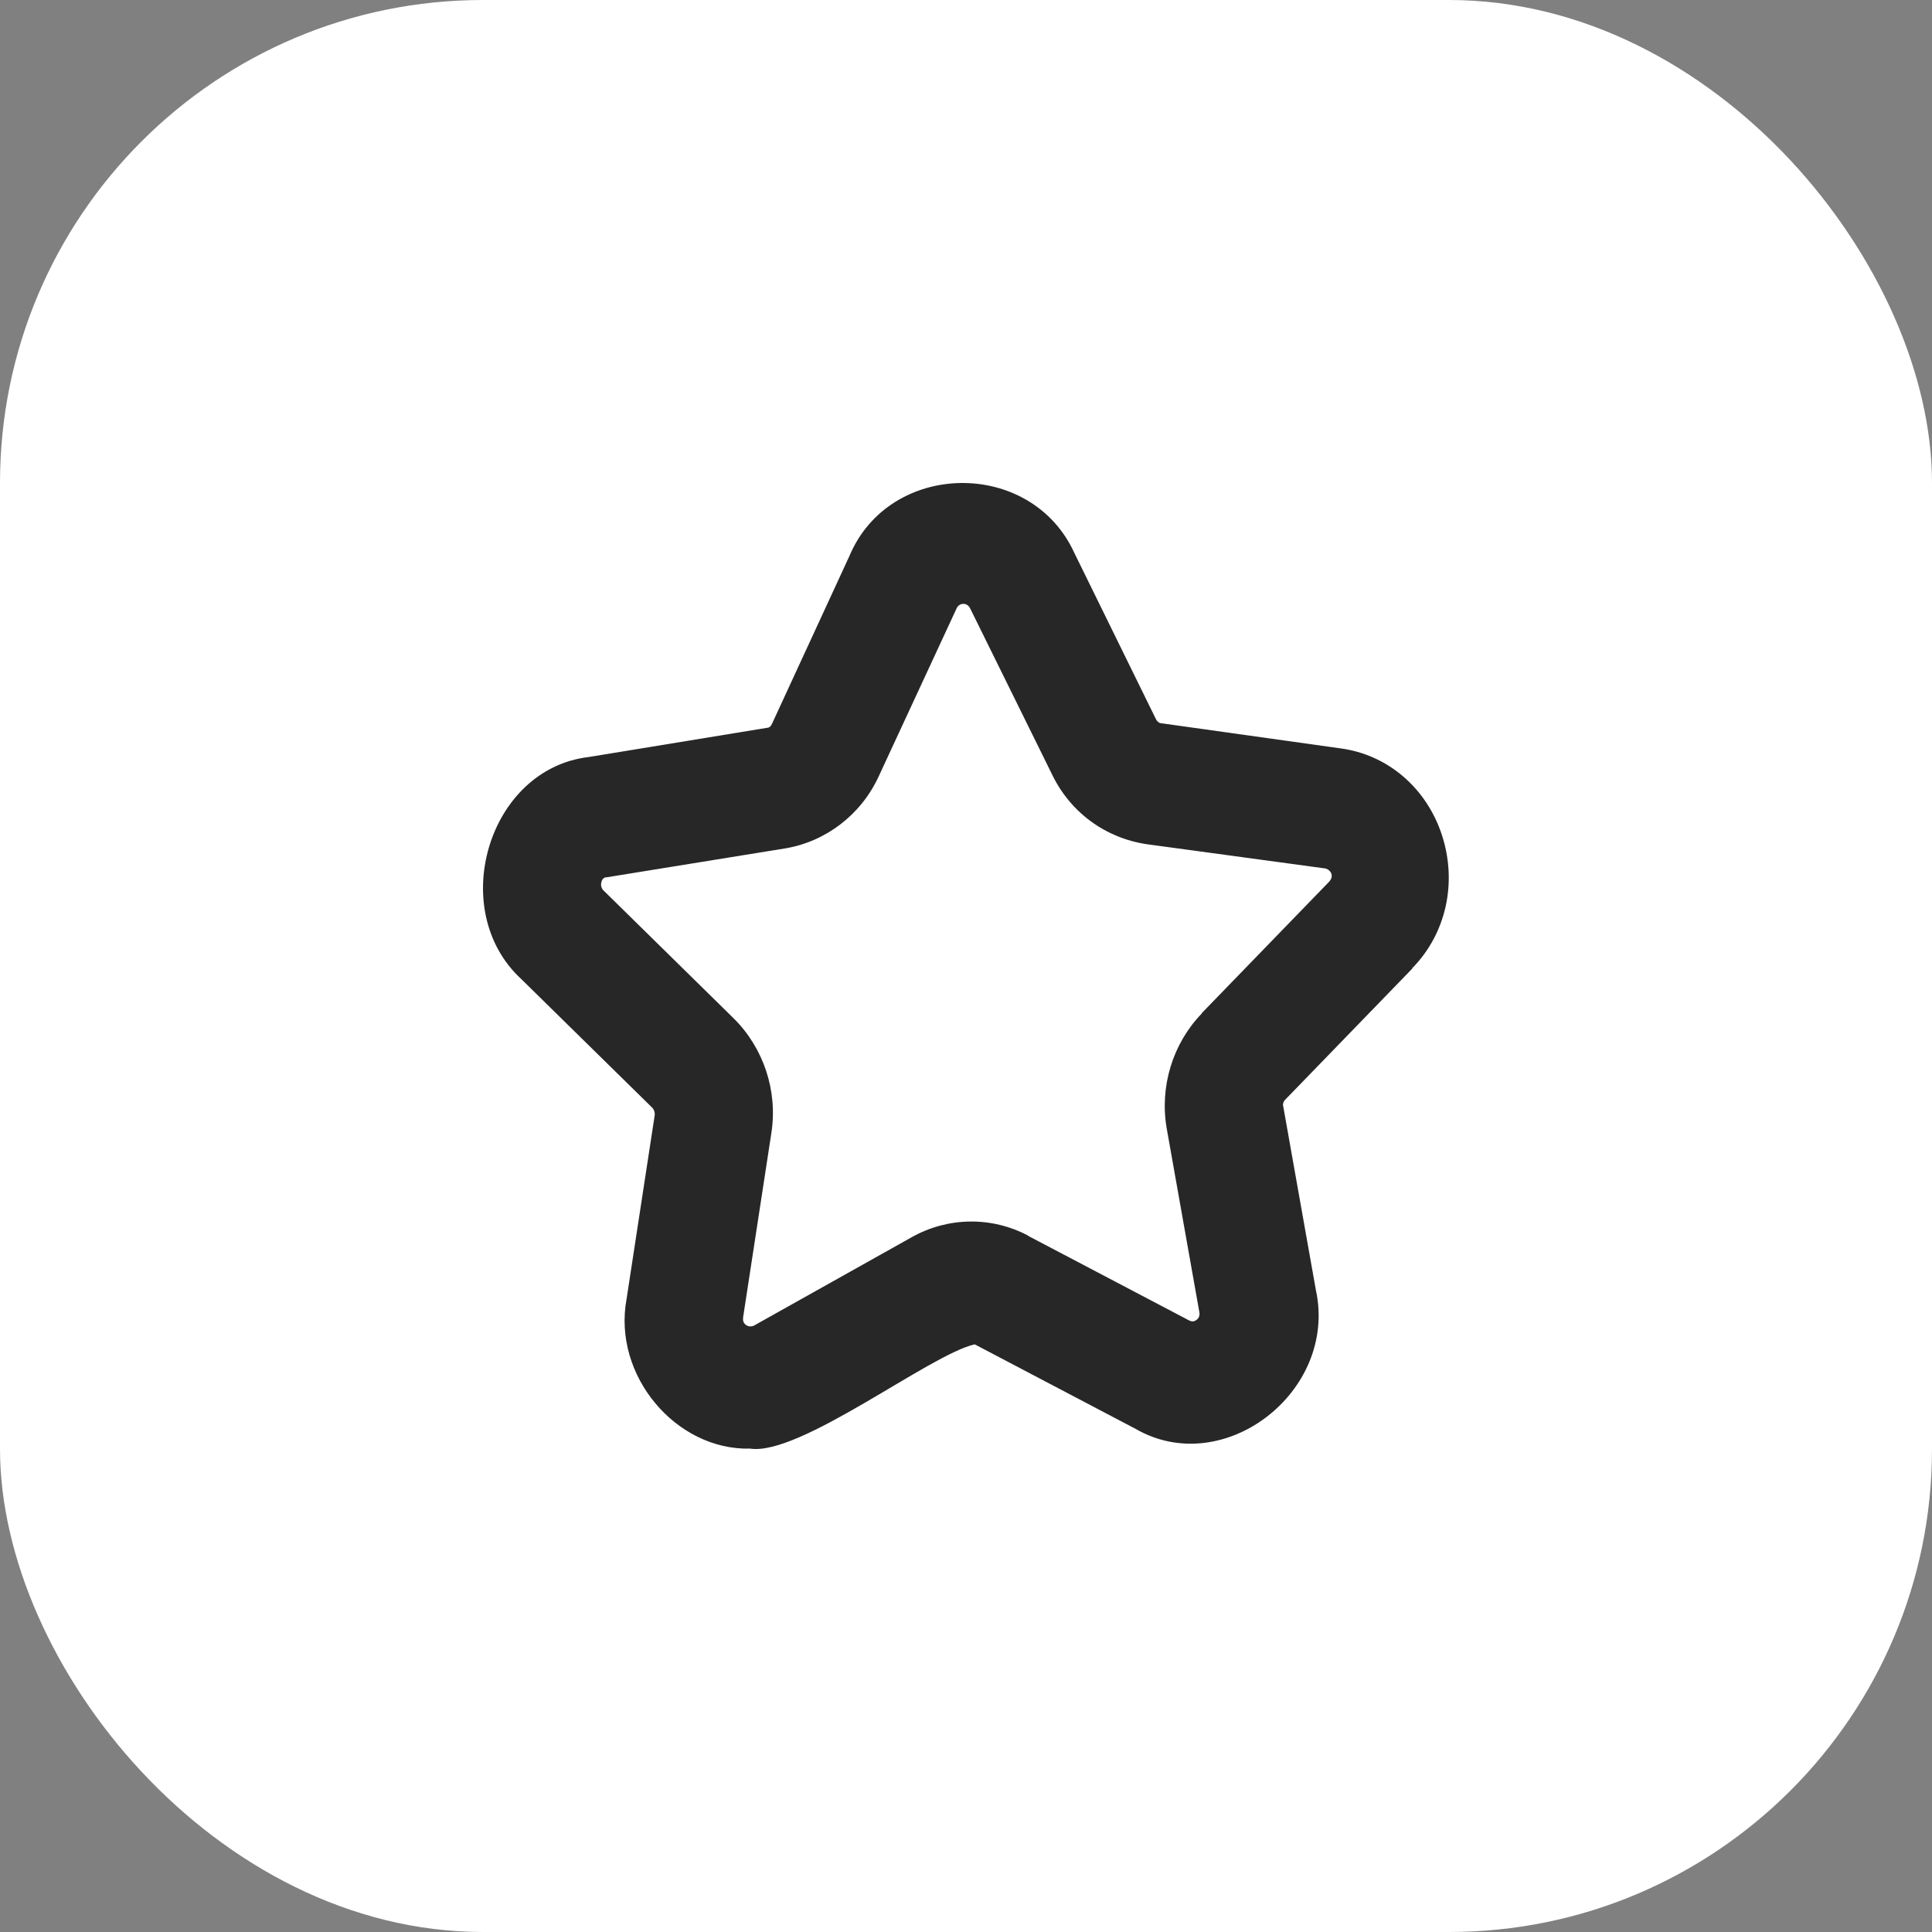
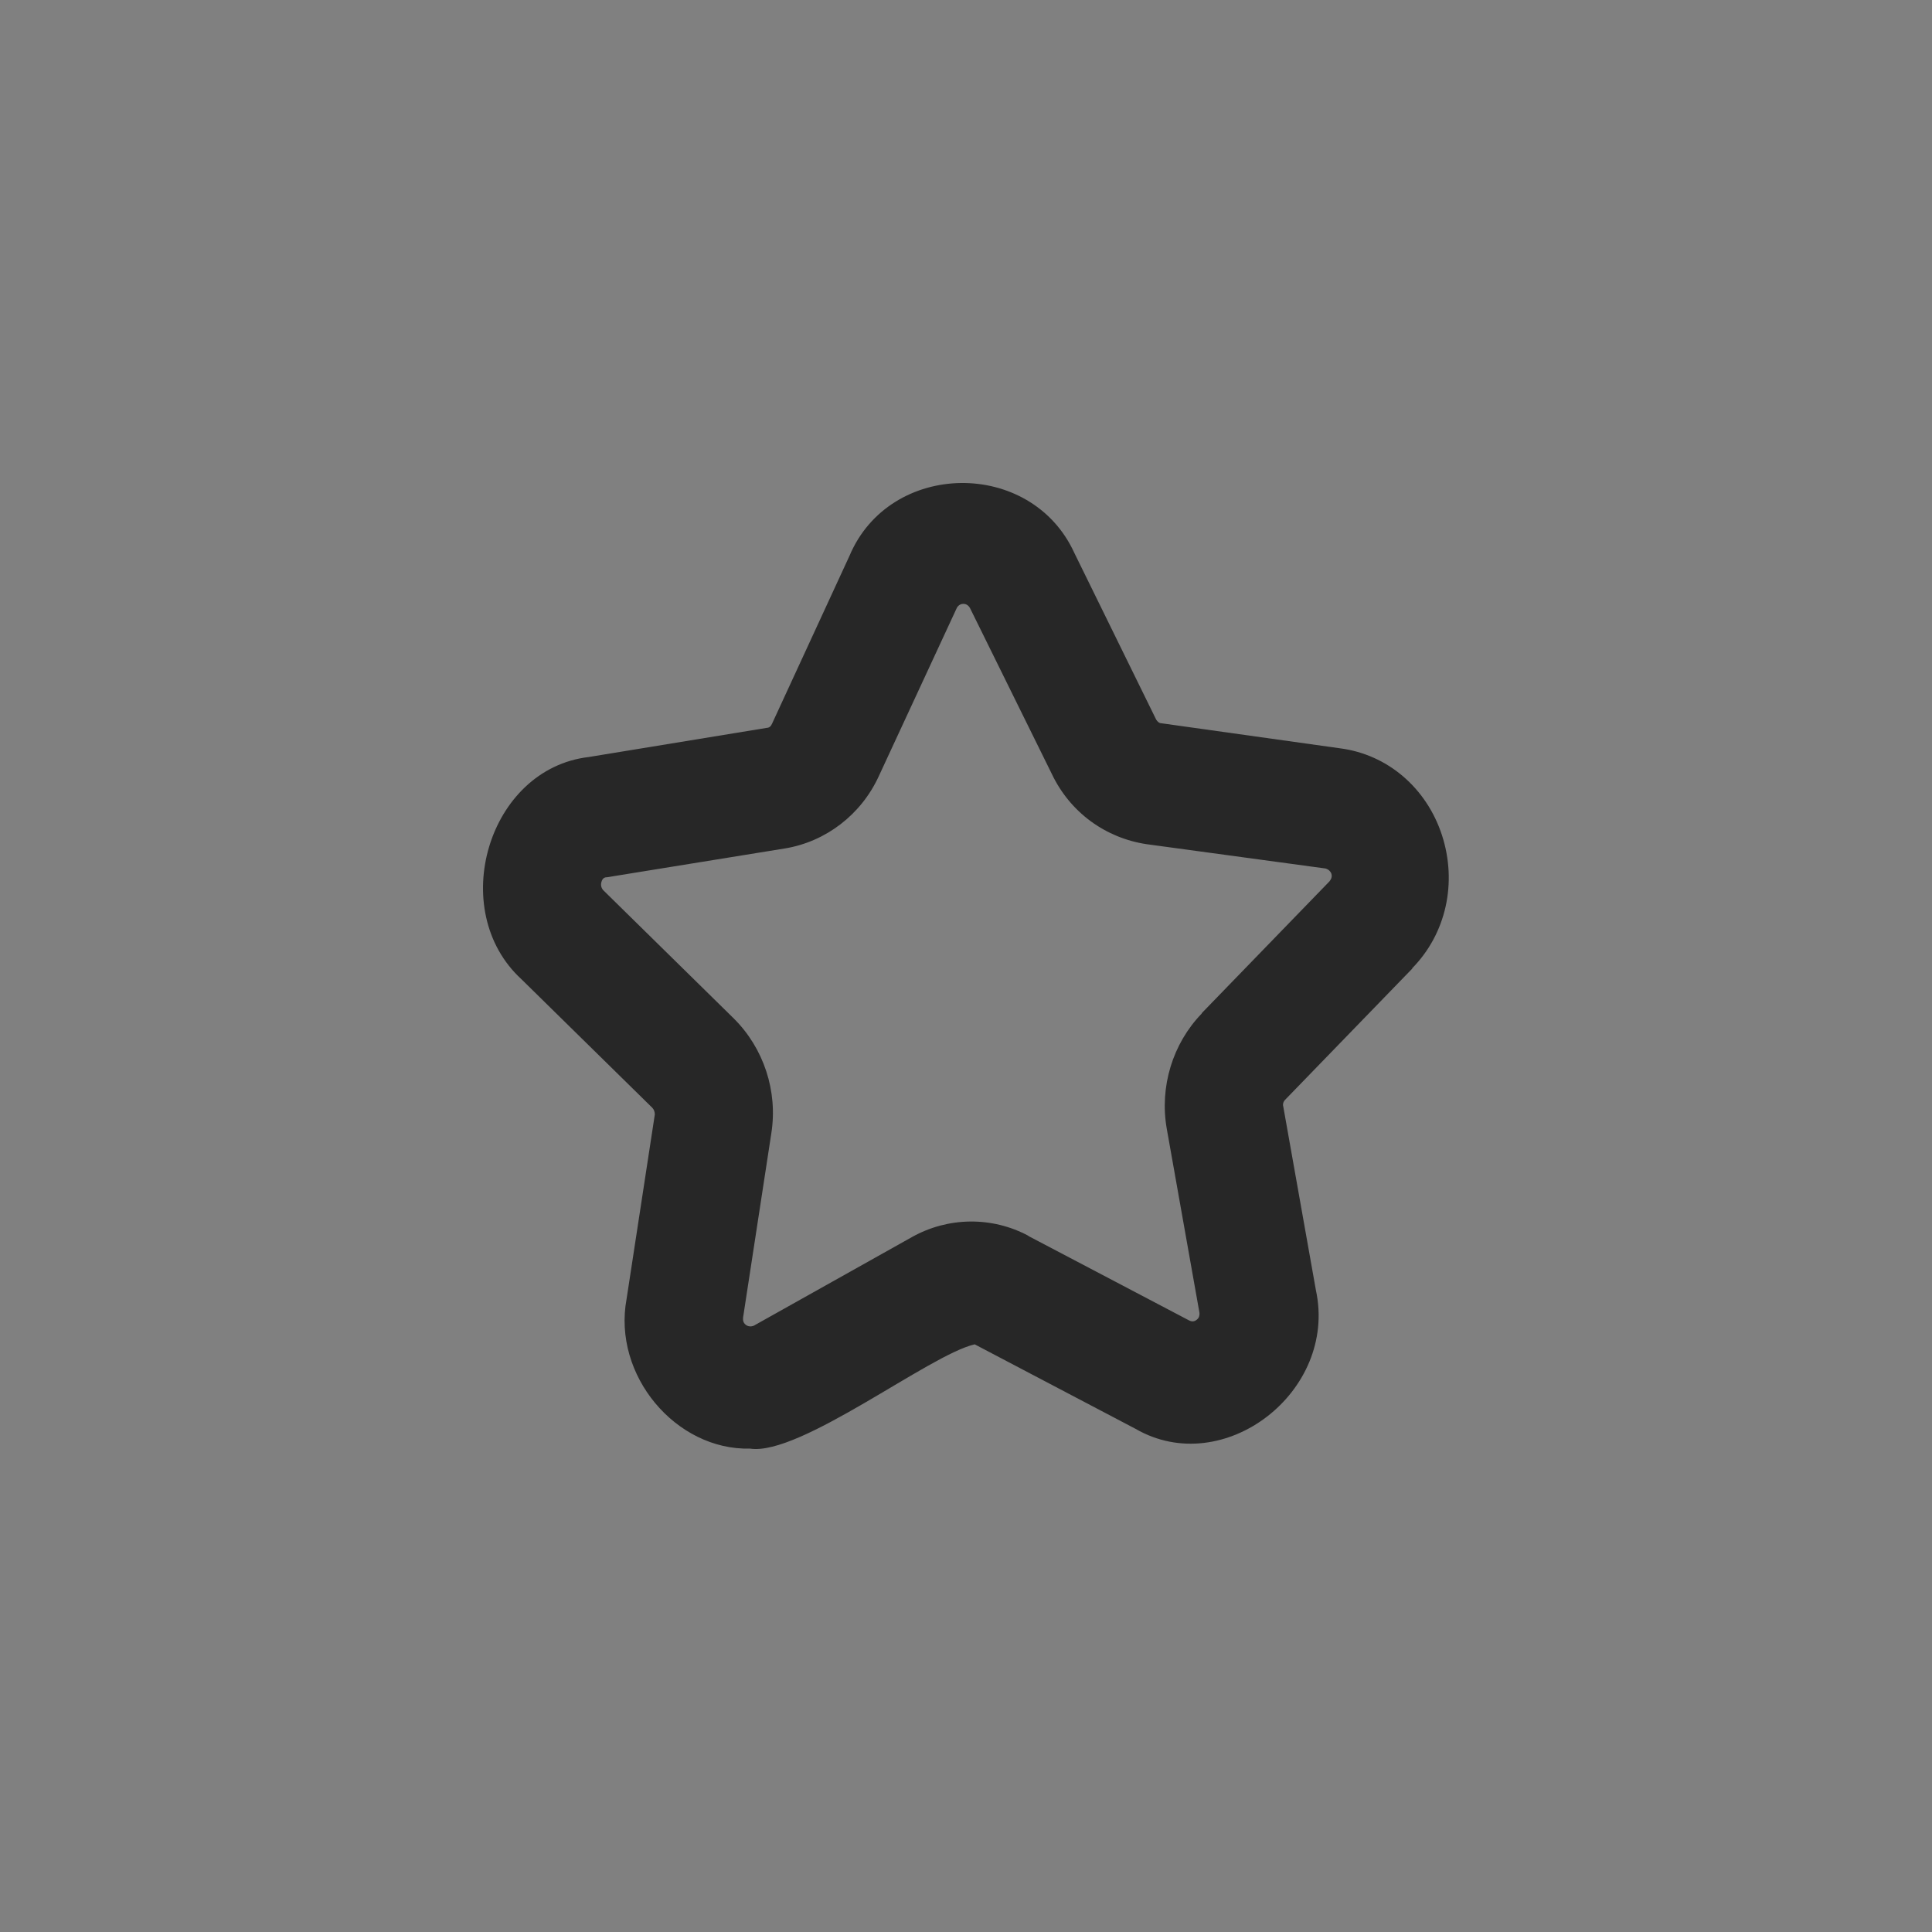
<svg xmlns="http://www.w3.org/2000/svg" width="40" height="40" viewBox="0 0 40 40" fill="none">
  <rect x="0" y="0" width="40" height="40" fill="#808080" stroke="none" />
-   <rect width="40" height="40" rx="10" fill="white" />
  <path d="M29.232 20.053C29.945 19.331 30.173 18.271 29.854 17.29C29.536 16.317 28.731 15.618 27.737 15.492L24.043 14.974C23.997 14.974 23.959 14.935 23.936 14.896L22.244 11.45C21.349 9.487 18.42 9.526 17.586 11.512L15.985 14.982C15.962 15.037 15.924 15.069 15.879 15.069L12.191 15.673C10.105 15.916 9.24 18.844 10.795 20.273L13.504 22.934C13.542 22.974 13.557 23.021 13.557 23.076L12.973 26.891C12.677 28.477 13.997 30.031 15.53 29.992C16.561 30.149 19.247 28.045 20.18 27.833L23.511 29.583C25.332 30.635 27.7 28.814 27.244 26.71L26.569 22.911C26.554 22.864 26.569 22.809 26.607 22.77L29.247 20.046L29.232 20.053ZM24.877 20.988C24.278 21.608 24.005 22.503 24.156 23.366L24.831 27.166C24.831 27.166 24.854 27.268 24.778 27.323C24.703 27.385 24.642 27.346 24.619 27.338L21.288 25.588H21.296C20.537 25.18 19.627 25.195 18.883 25.611L15.605 27.448C15.605 27.448 15.522 27.487 15.446 27.433C15.37 27.378 15.385 27.307 15.385 27.276L15.97 23.46C16.106 22.589 15.81 21.702 15.196 21.09L12.487 18.428C12.487 18.428 12.426 18.366 12.449 18.271C12.472 18.169 12.533 18.162 12.57 18.162L16.258 17.565C17.1 17.424 17.828 16.866 18.193 16.073L19.809 12.588C19.809 12.588 19.847 12.502 19.945 12.502C20.029 12.502 20.067 12.564 20.082 12.588L21.774 16.018C22.153 16.819 22.889 17.353 23.747 17.479L27.442 17.981C27.442 17.981 27.525 17.997 27.563 18.083C27.593 18.169 27.54 18.224 27.525 18.248L24.885 20.972L24.877 20.988Z" fill="#272727" />
</svg>